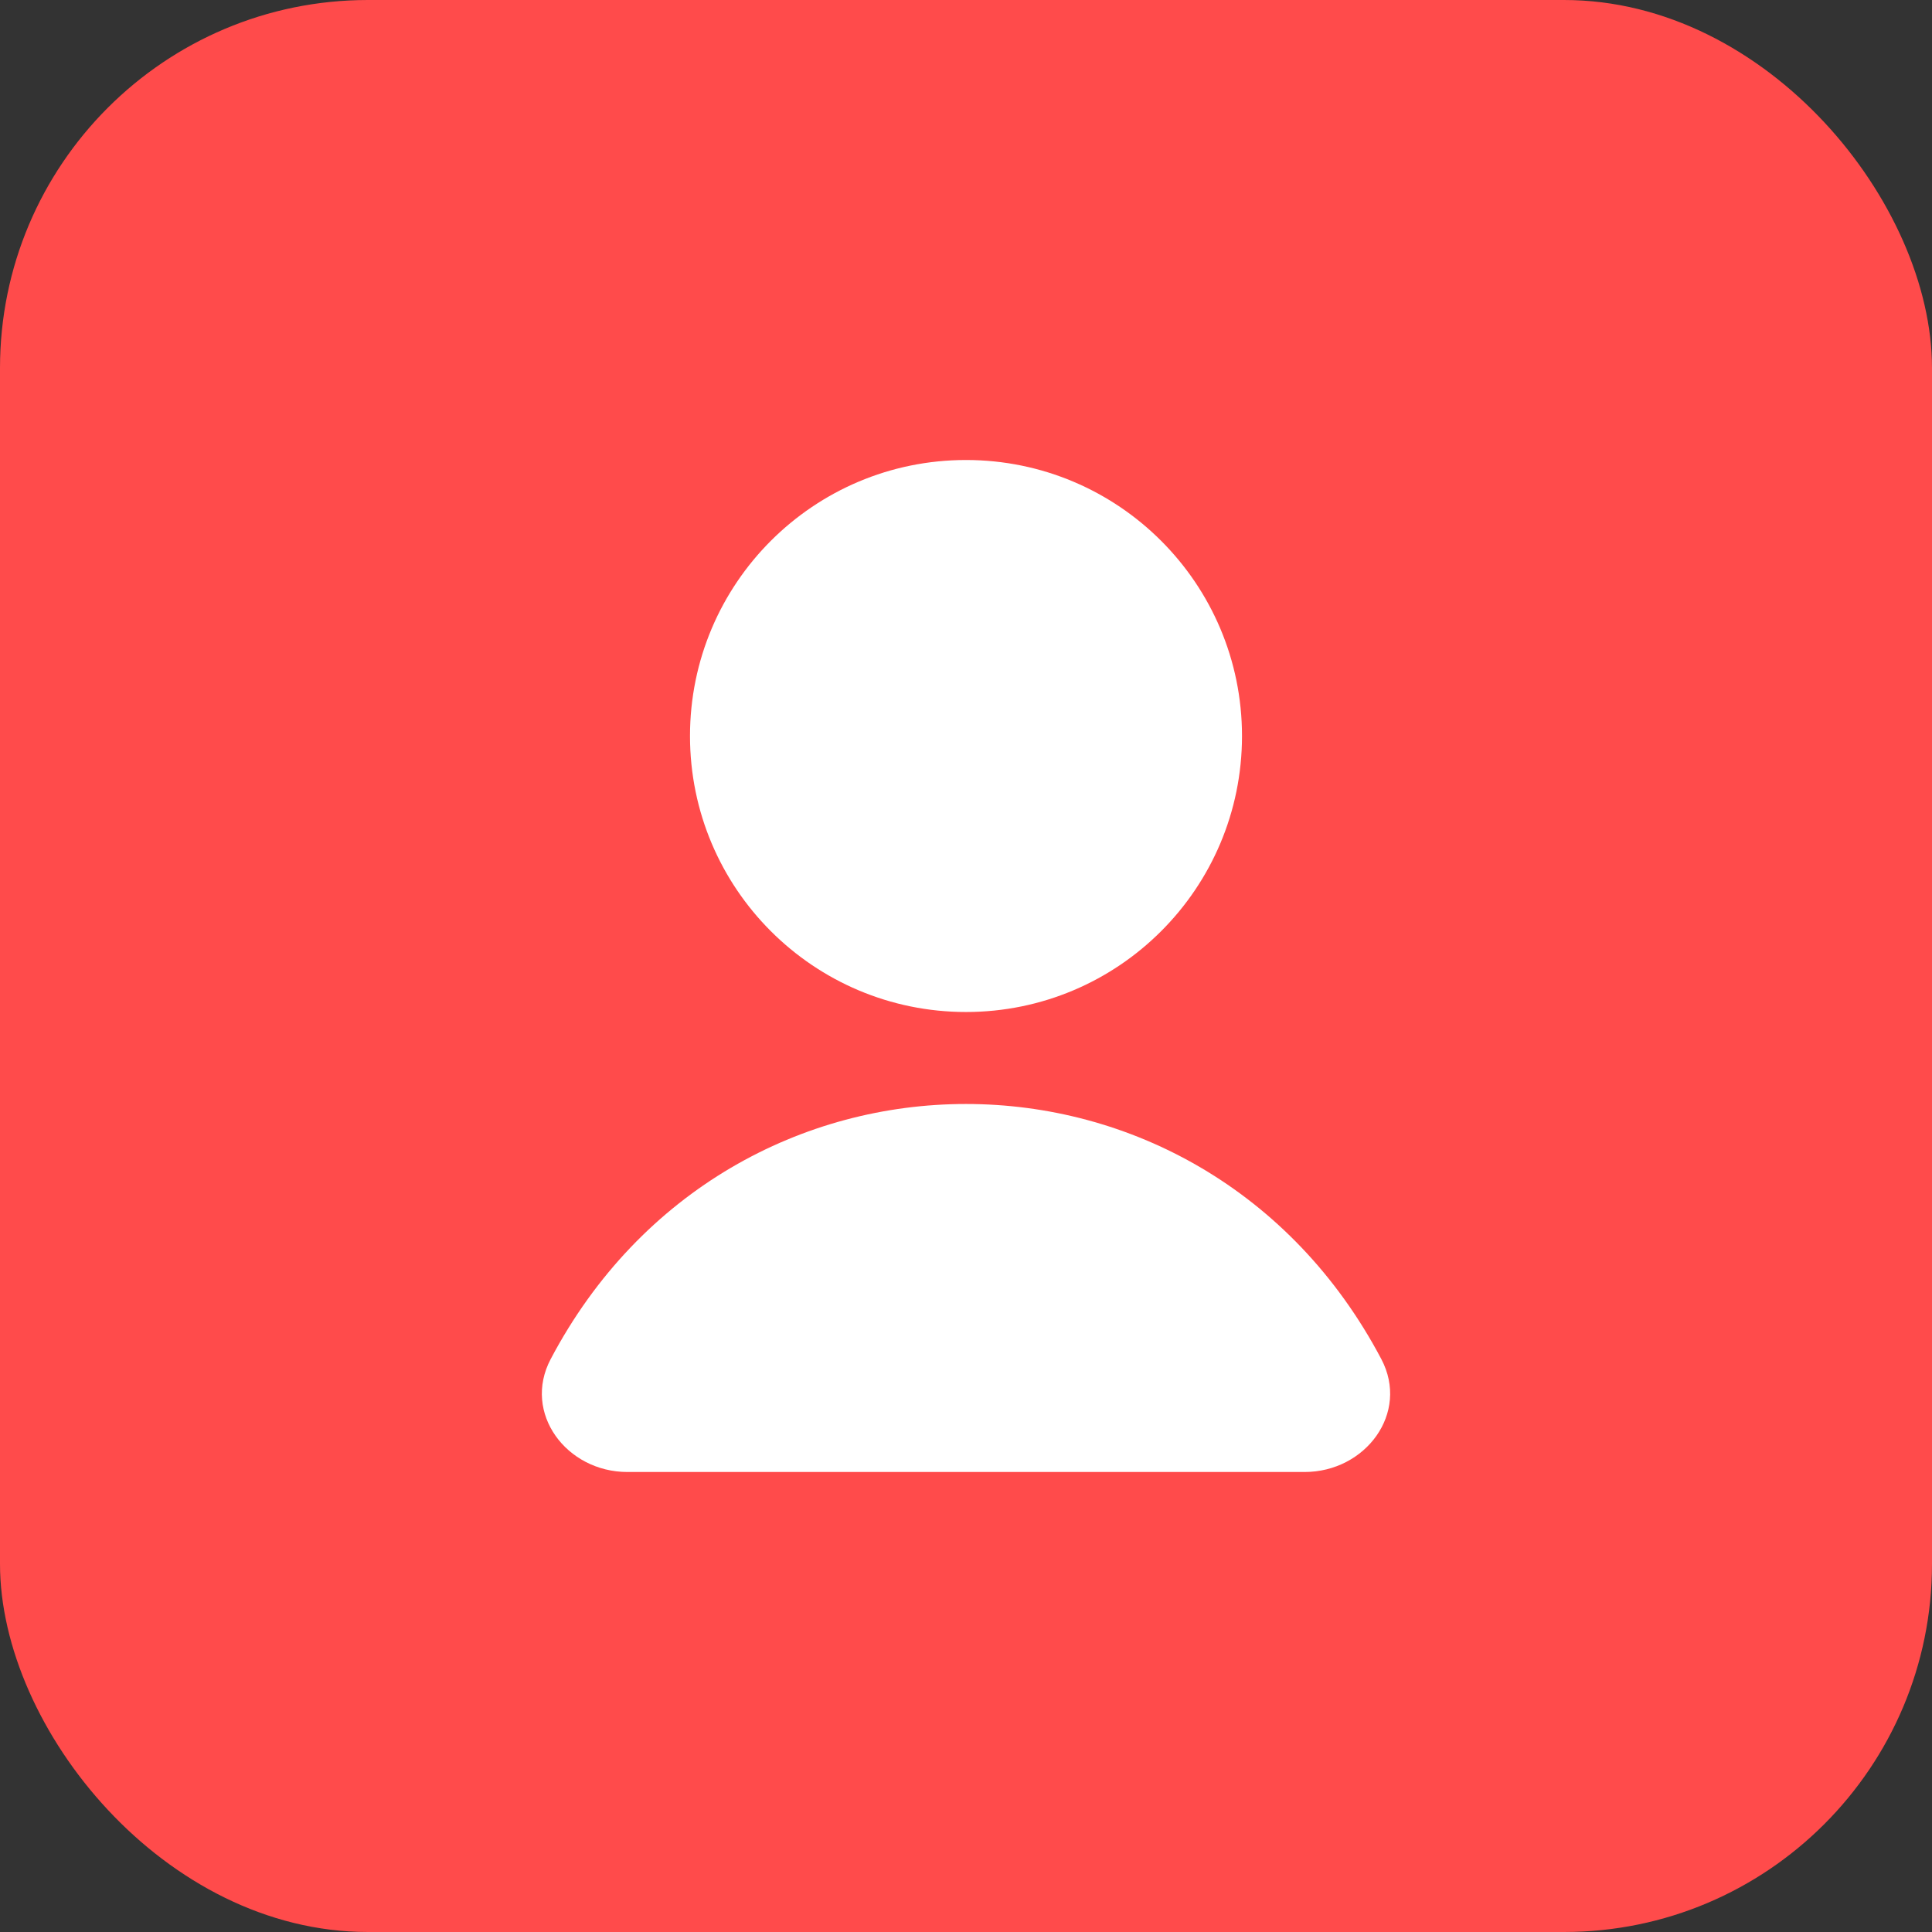
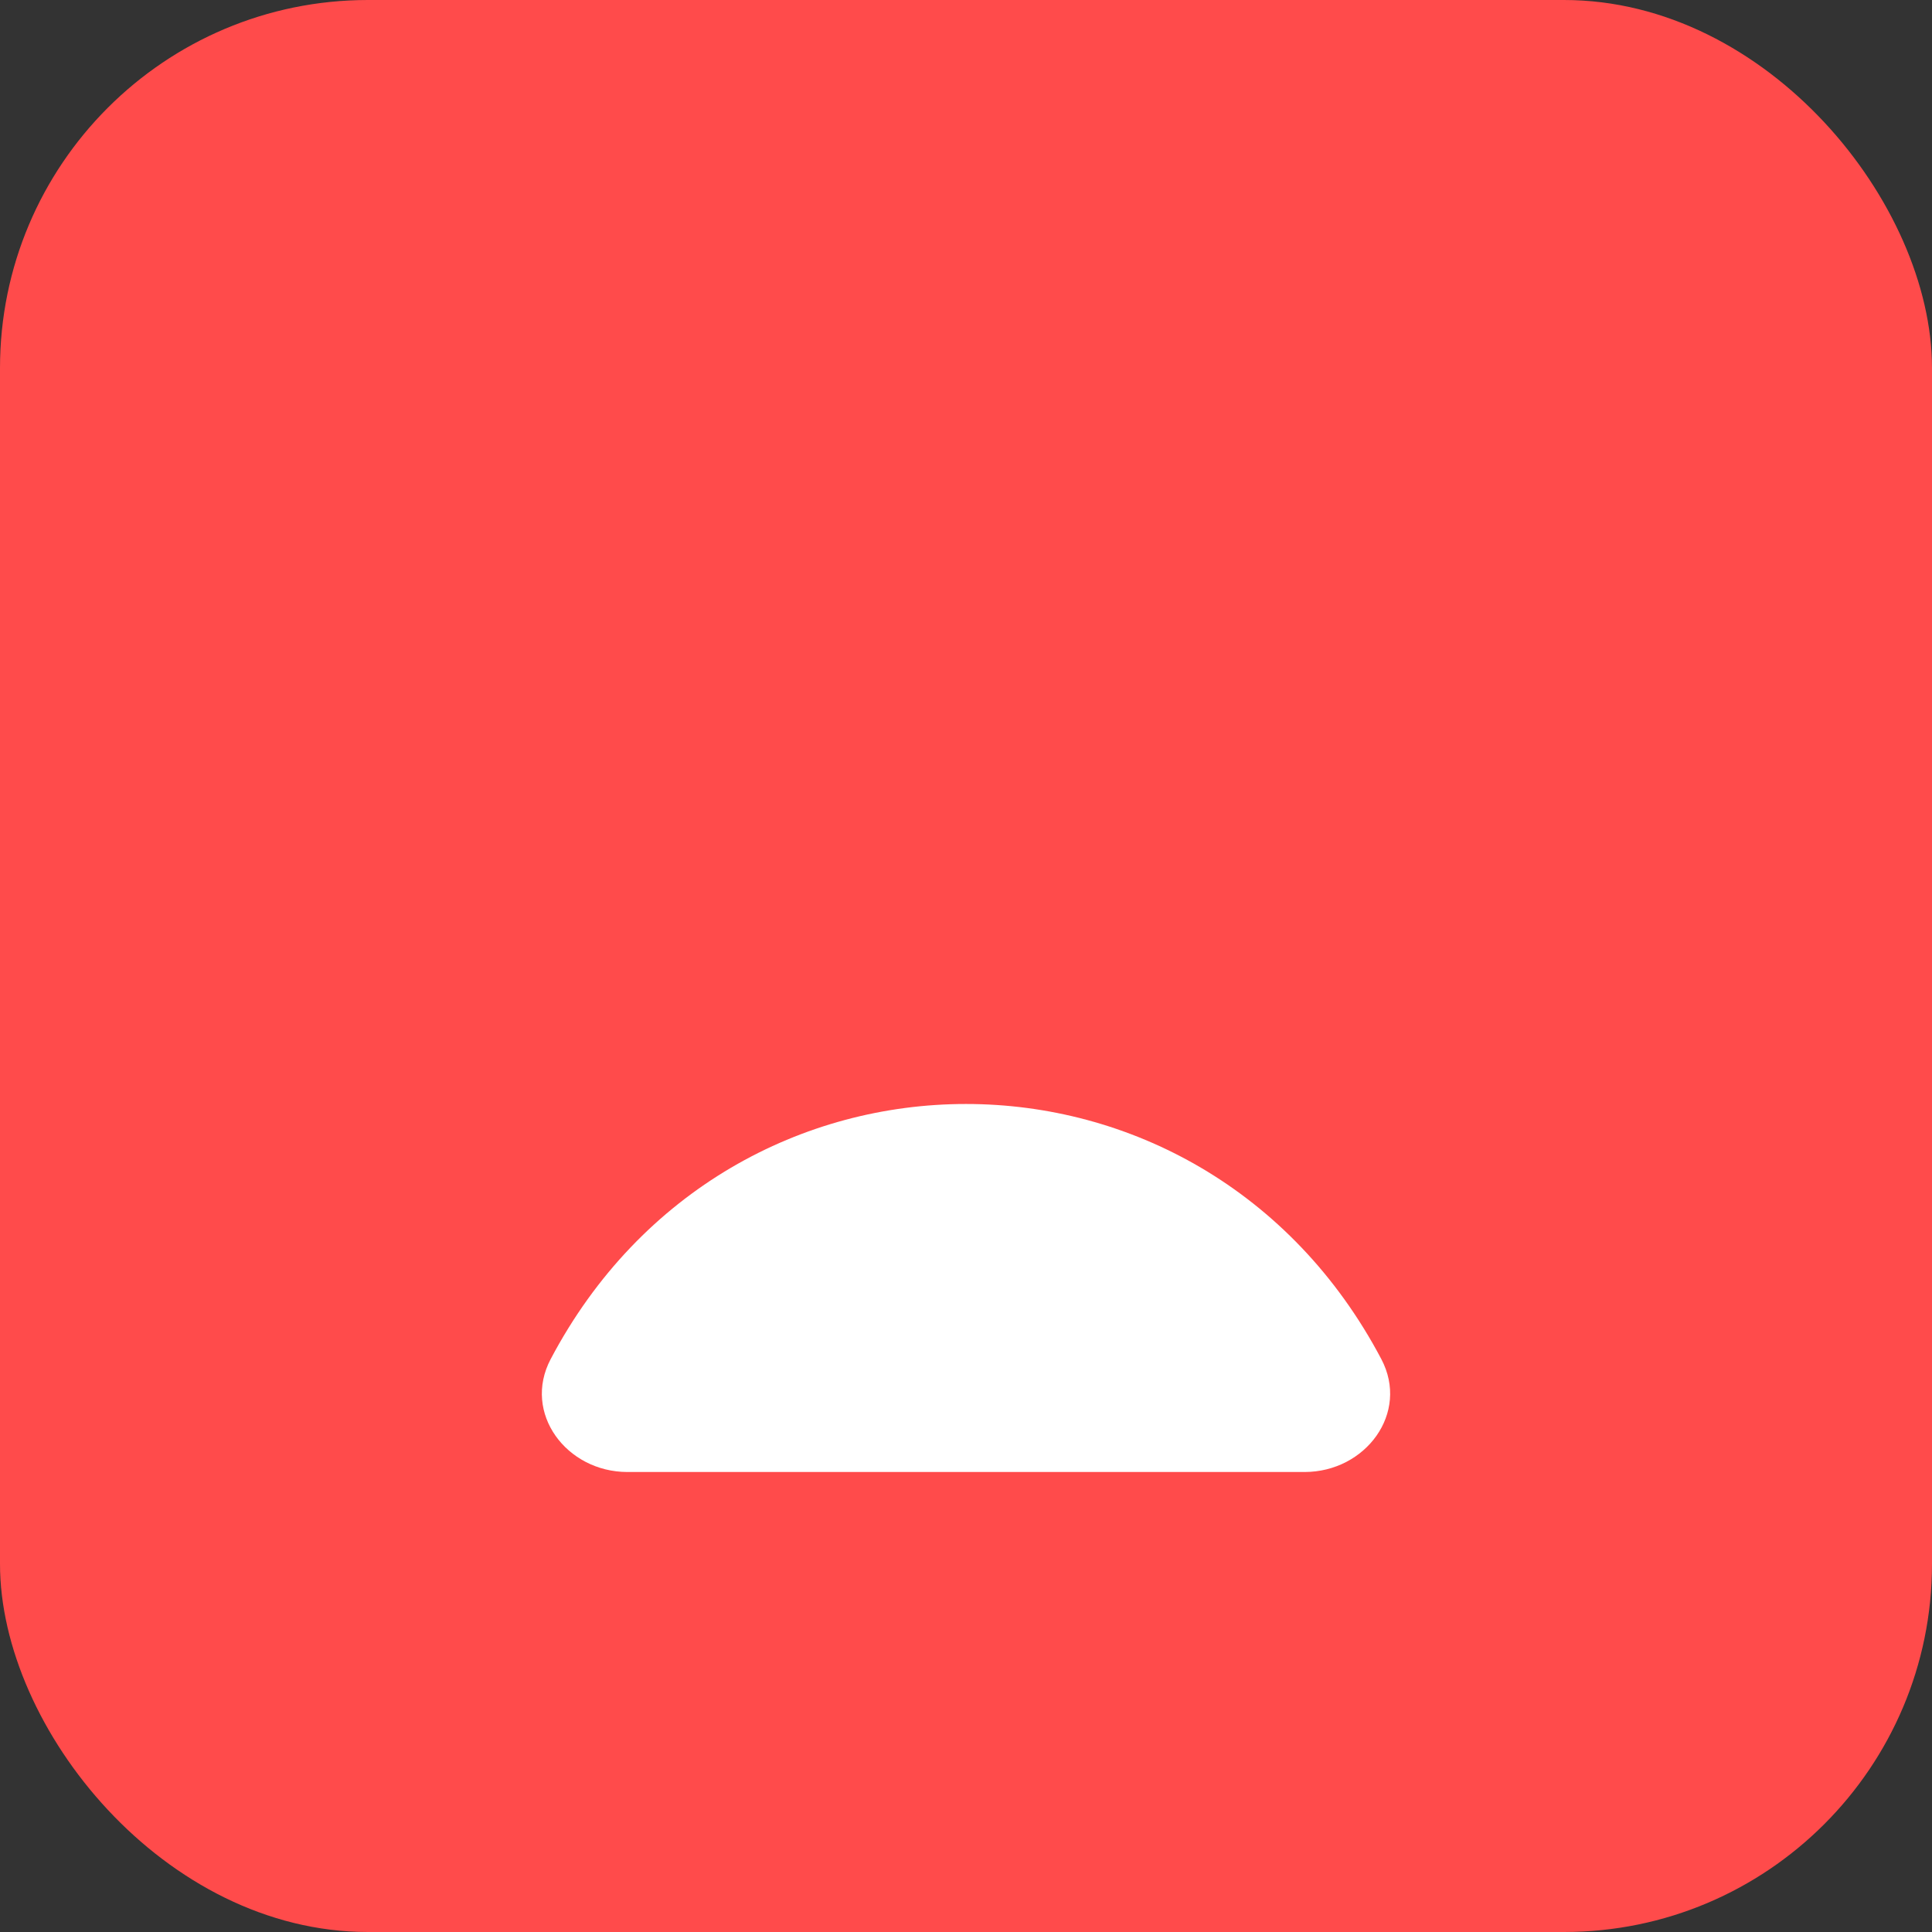
<svg xmlns="http://www.w3.org/2000/svg" width="42" height="42" viewBox="0 0 42 42" fill="none">
  <rect x="0" y="0" width="42" height="42" fill="#333333" stroke="none" />
  <rect width="42" height="42" rx="8" fill="#FF4B4B" />
-   <circle cx="21" cy="16" r="6" fill="white" />
  <path d="M30.029 29.546C26.126 22.151 15.874 22.151 11.971 29.546C11.353 30.718 12.315 32 13.64 32H28.36C29.685 32 30.647 30.718 30.029 29.546Z" fill="white" />
</svg>